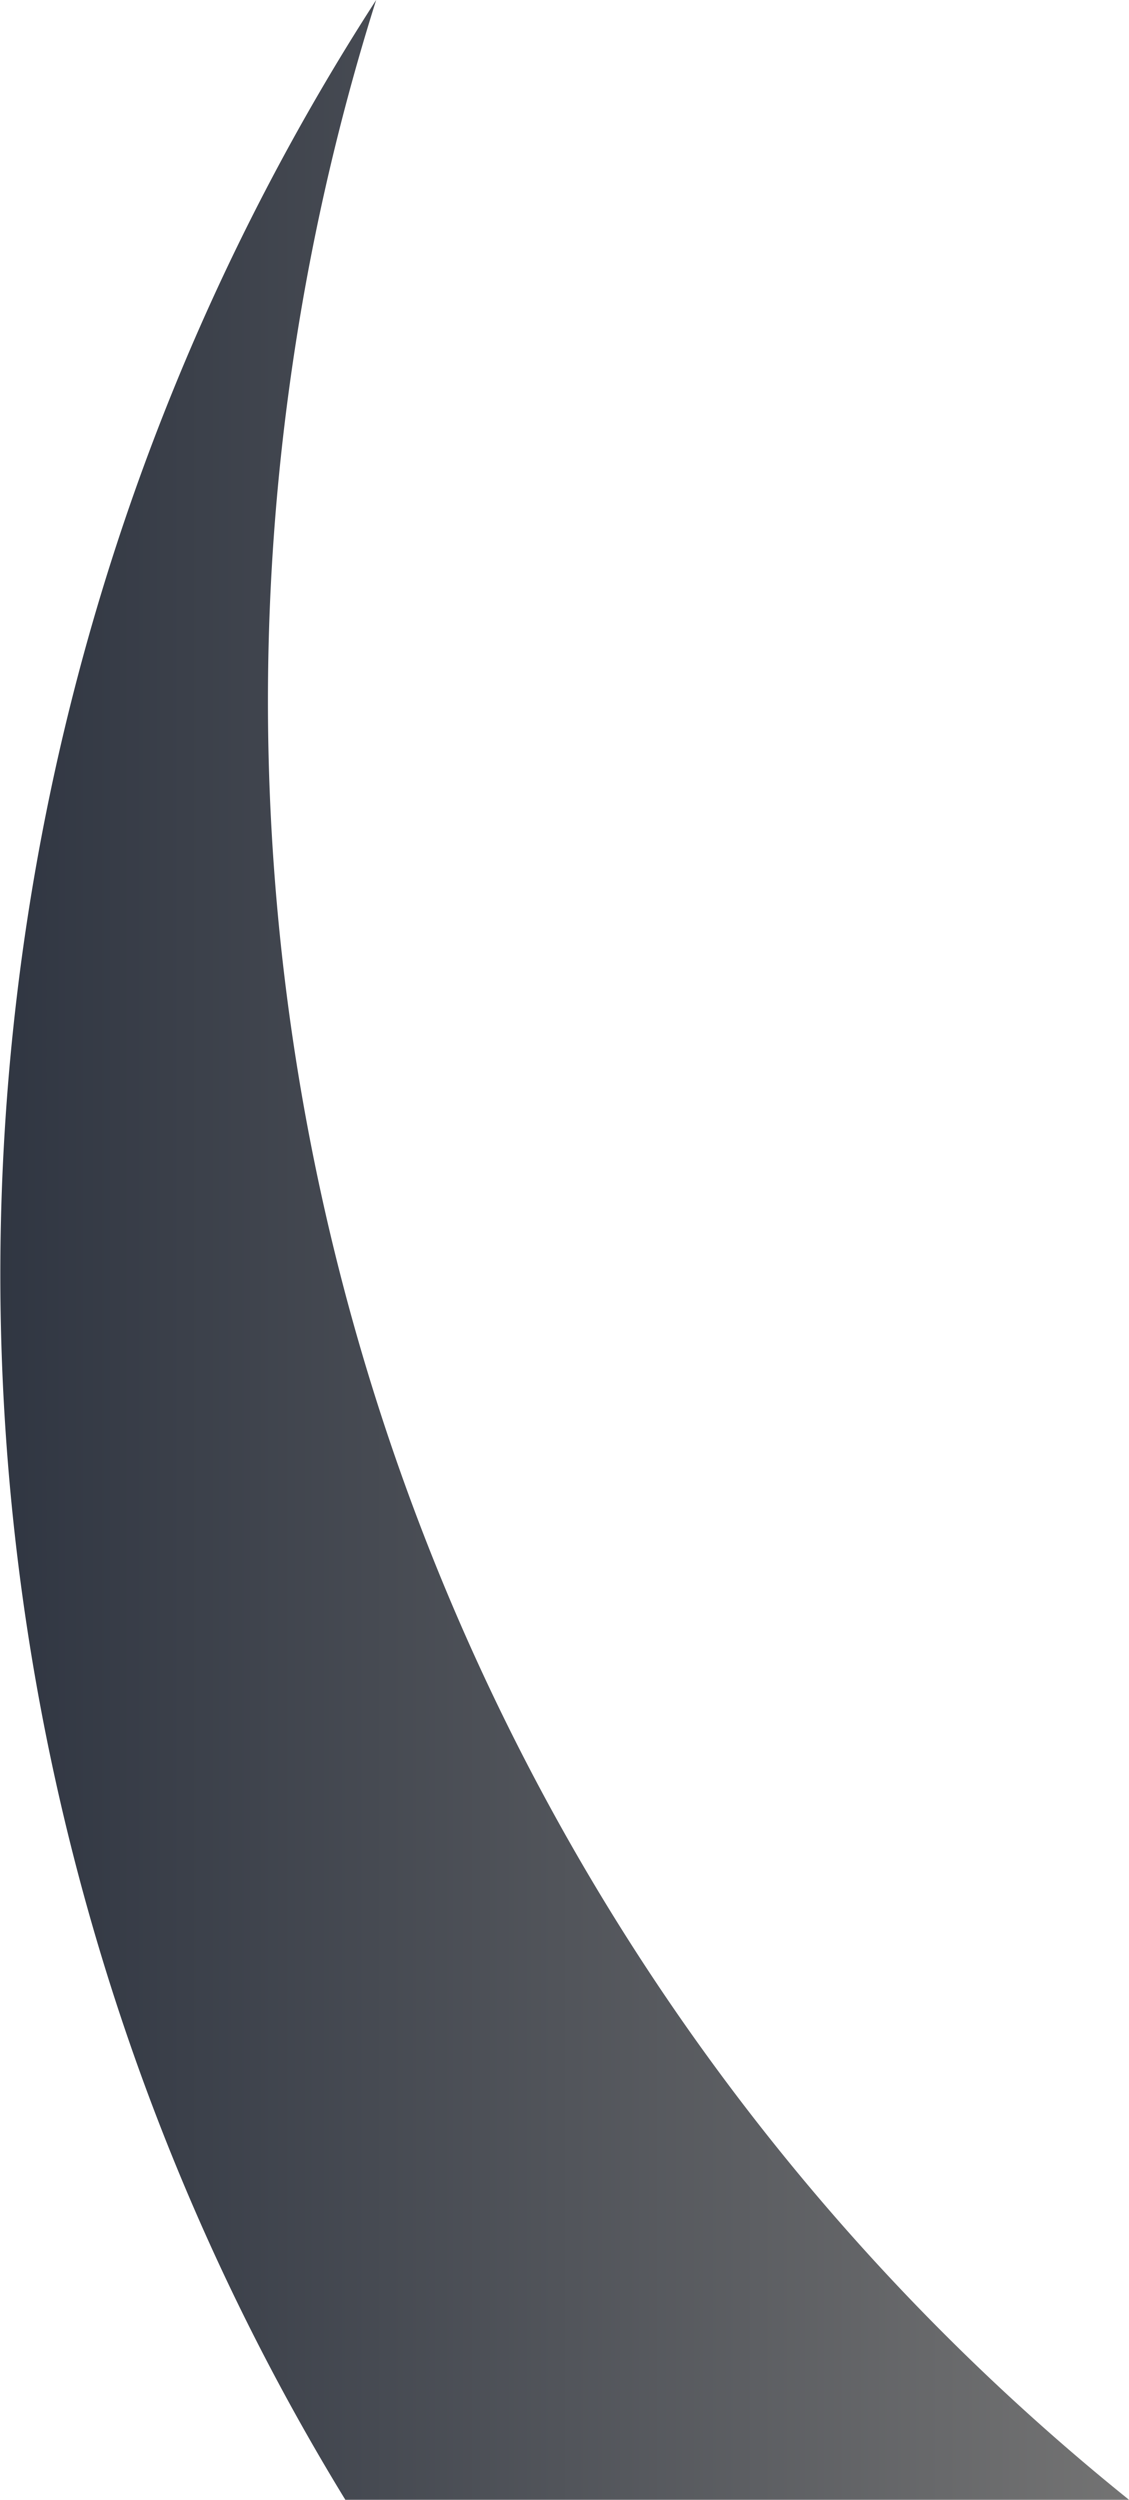
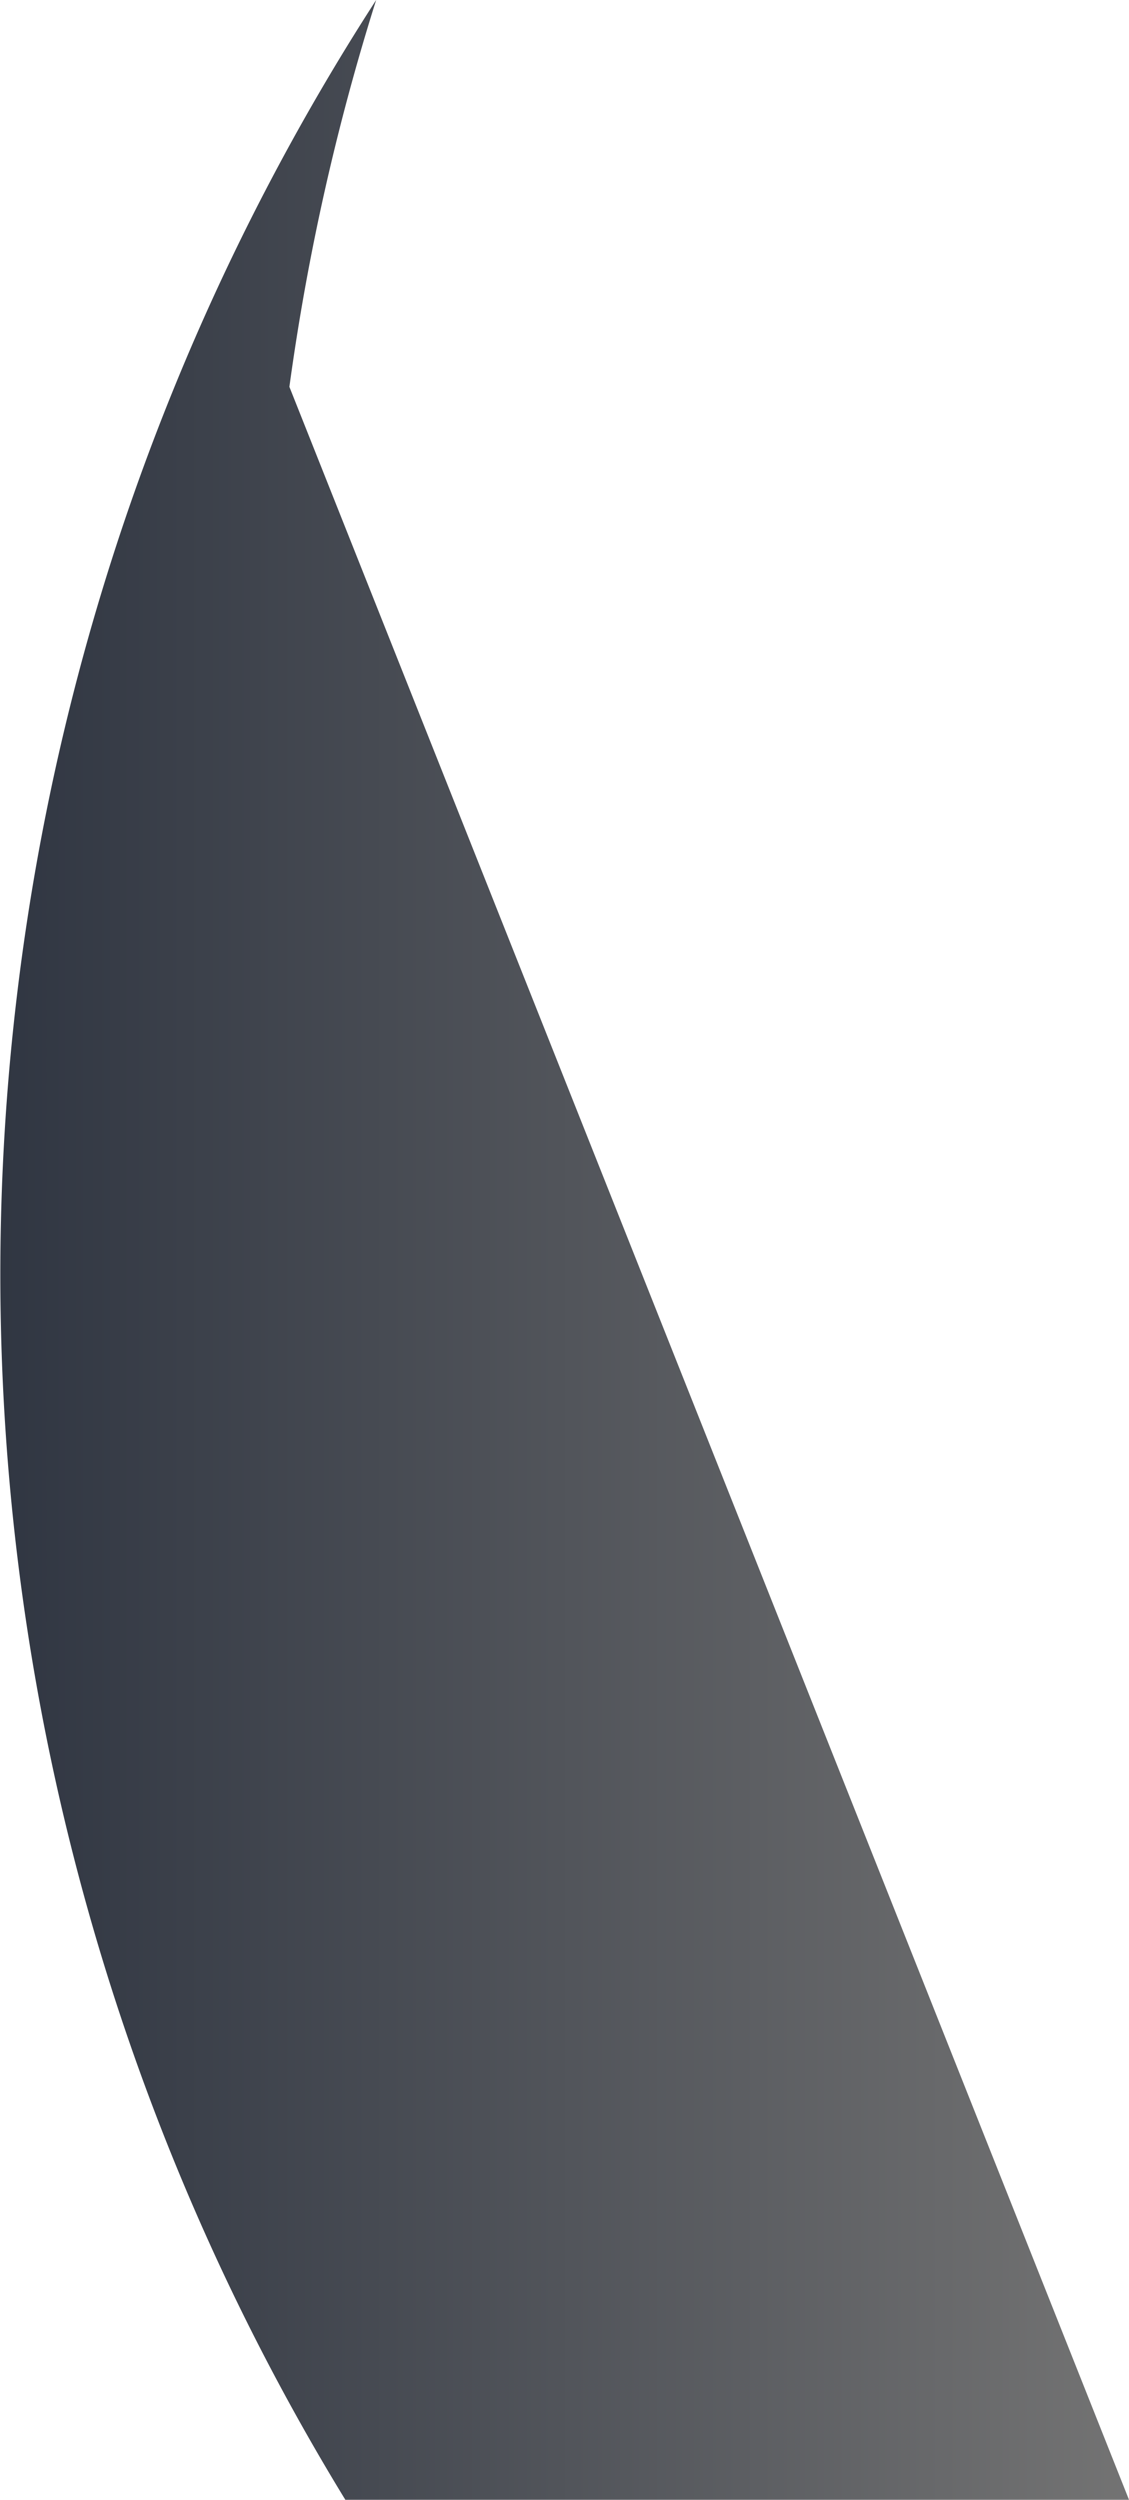
<svg xmlns="http://www.w3.org/2000/svg" fill="#000000" height="144.24" viewBox="0 0 65.19 144.24" width="65.19">
  <defs>
    <linearGradient gradientTransform="rotate(180 16.62 63.24)" gradientUnits="userSpaceOnUse" id="a" x1="-31.95" x2="33.24" y1="54.36" y2="54.36">
      <stop offset="0" stop-color="#737373" />
      <stop offset="1" stop-color="#303642" />
    </linearGradient>
  </defs>
  <g data-name="Layer 2">
    <g>
      <g data-name="Shape 31">
-         <path d="M16.71,22.32A134.75,134.75,0,0,1,21.72,0a135.44,135.44,0,0,0-1.78,144.24H65.19A133.21,133.21,0,0,1,16.71,22.32Z" fill="url(#a)" />
+         <path d="M16.71,22.32A134.75,134.75,0,0,1,21.72,0a135.44,135.44,0,0,0-1.78,144.24H65.19Z" fill="url(#a)" />
      </g>
    </g>
  </g>
</svg>